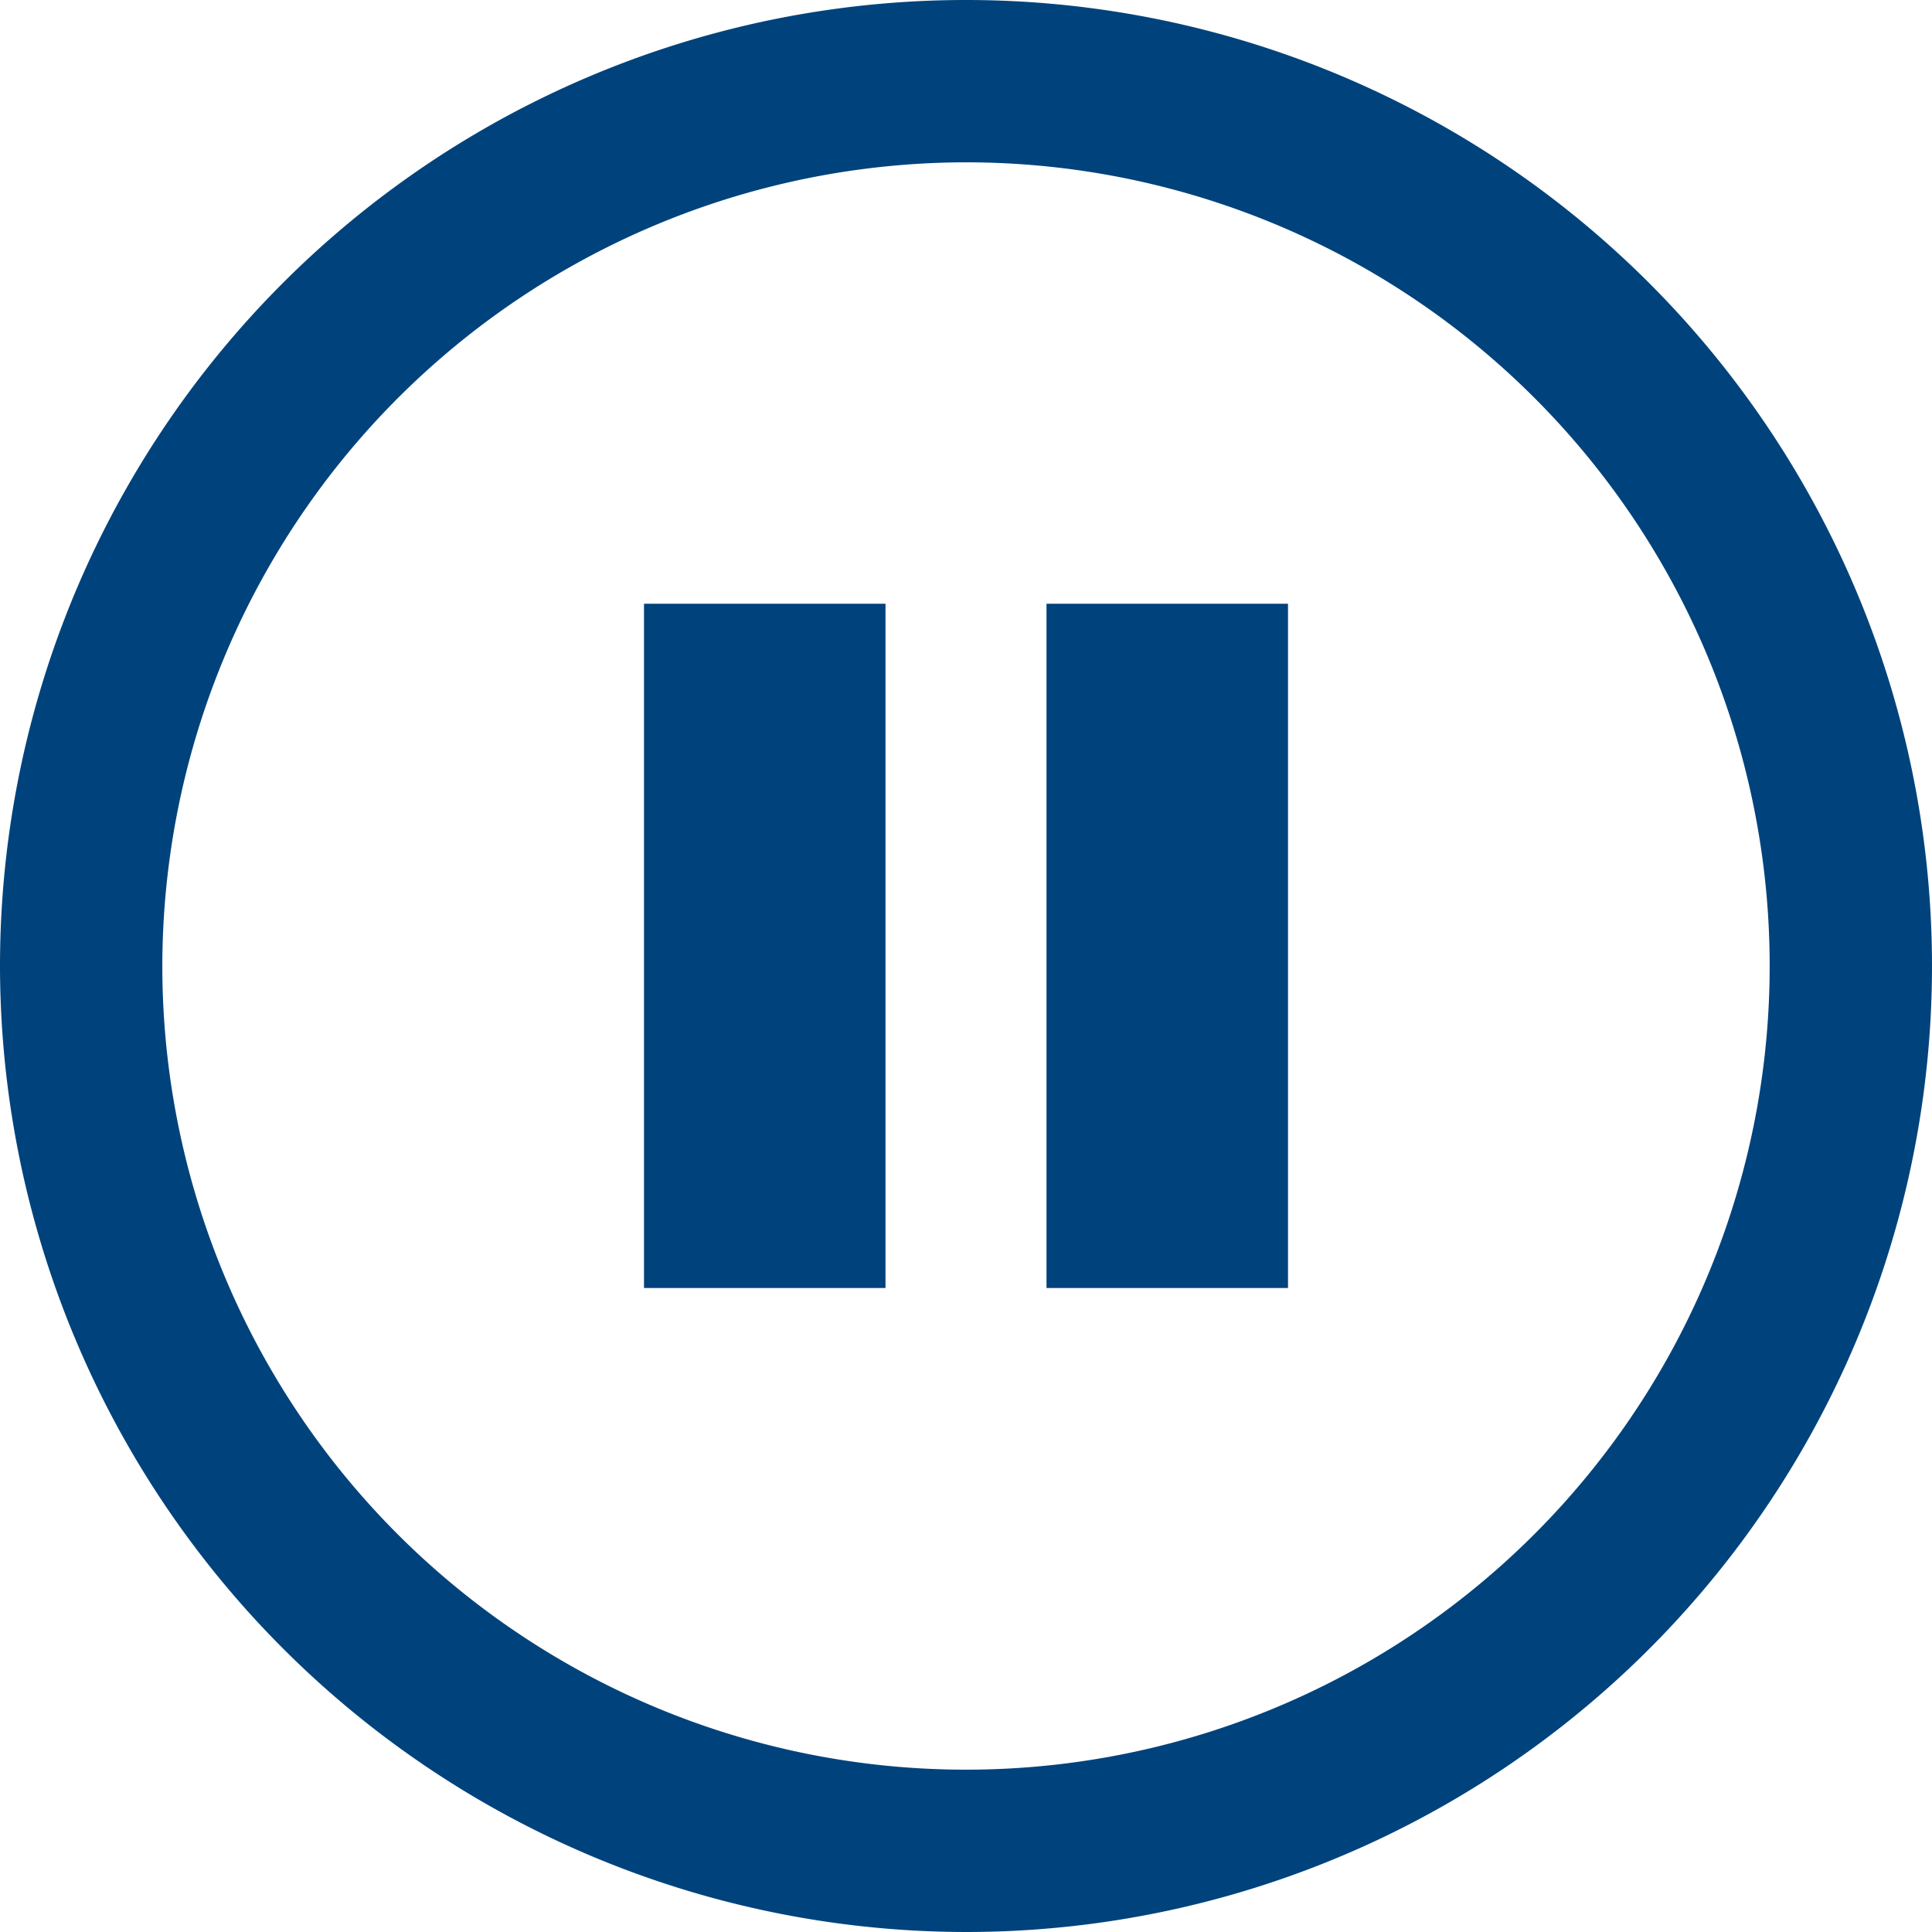
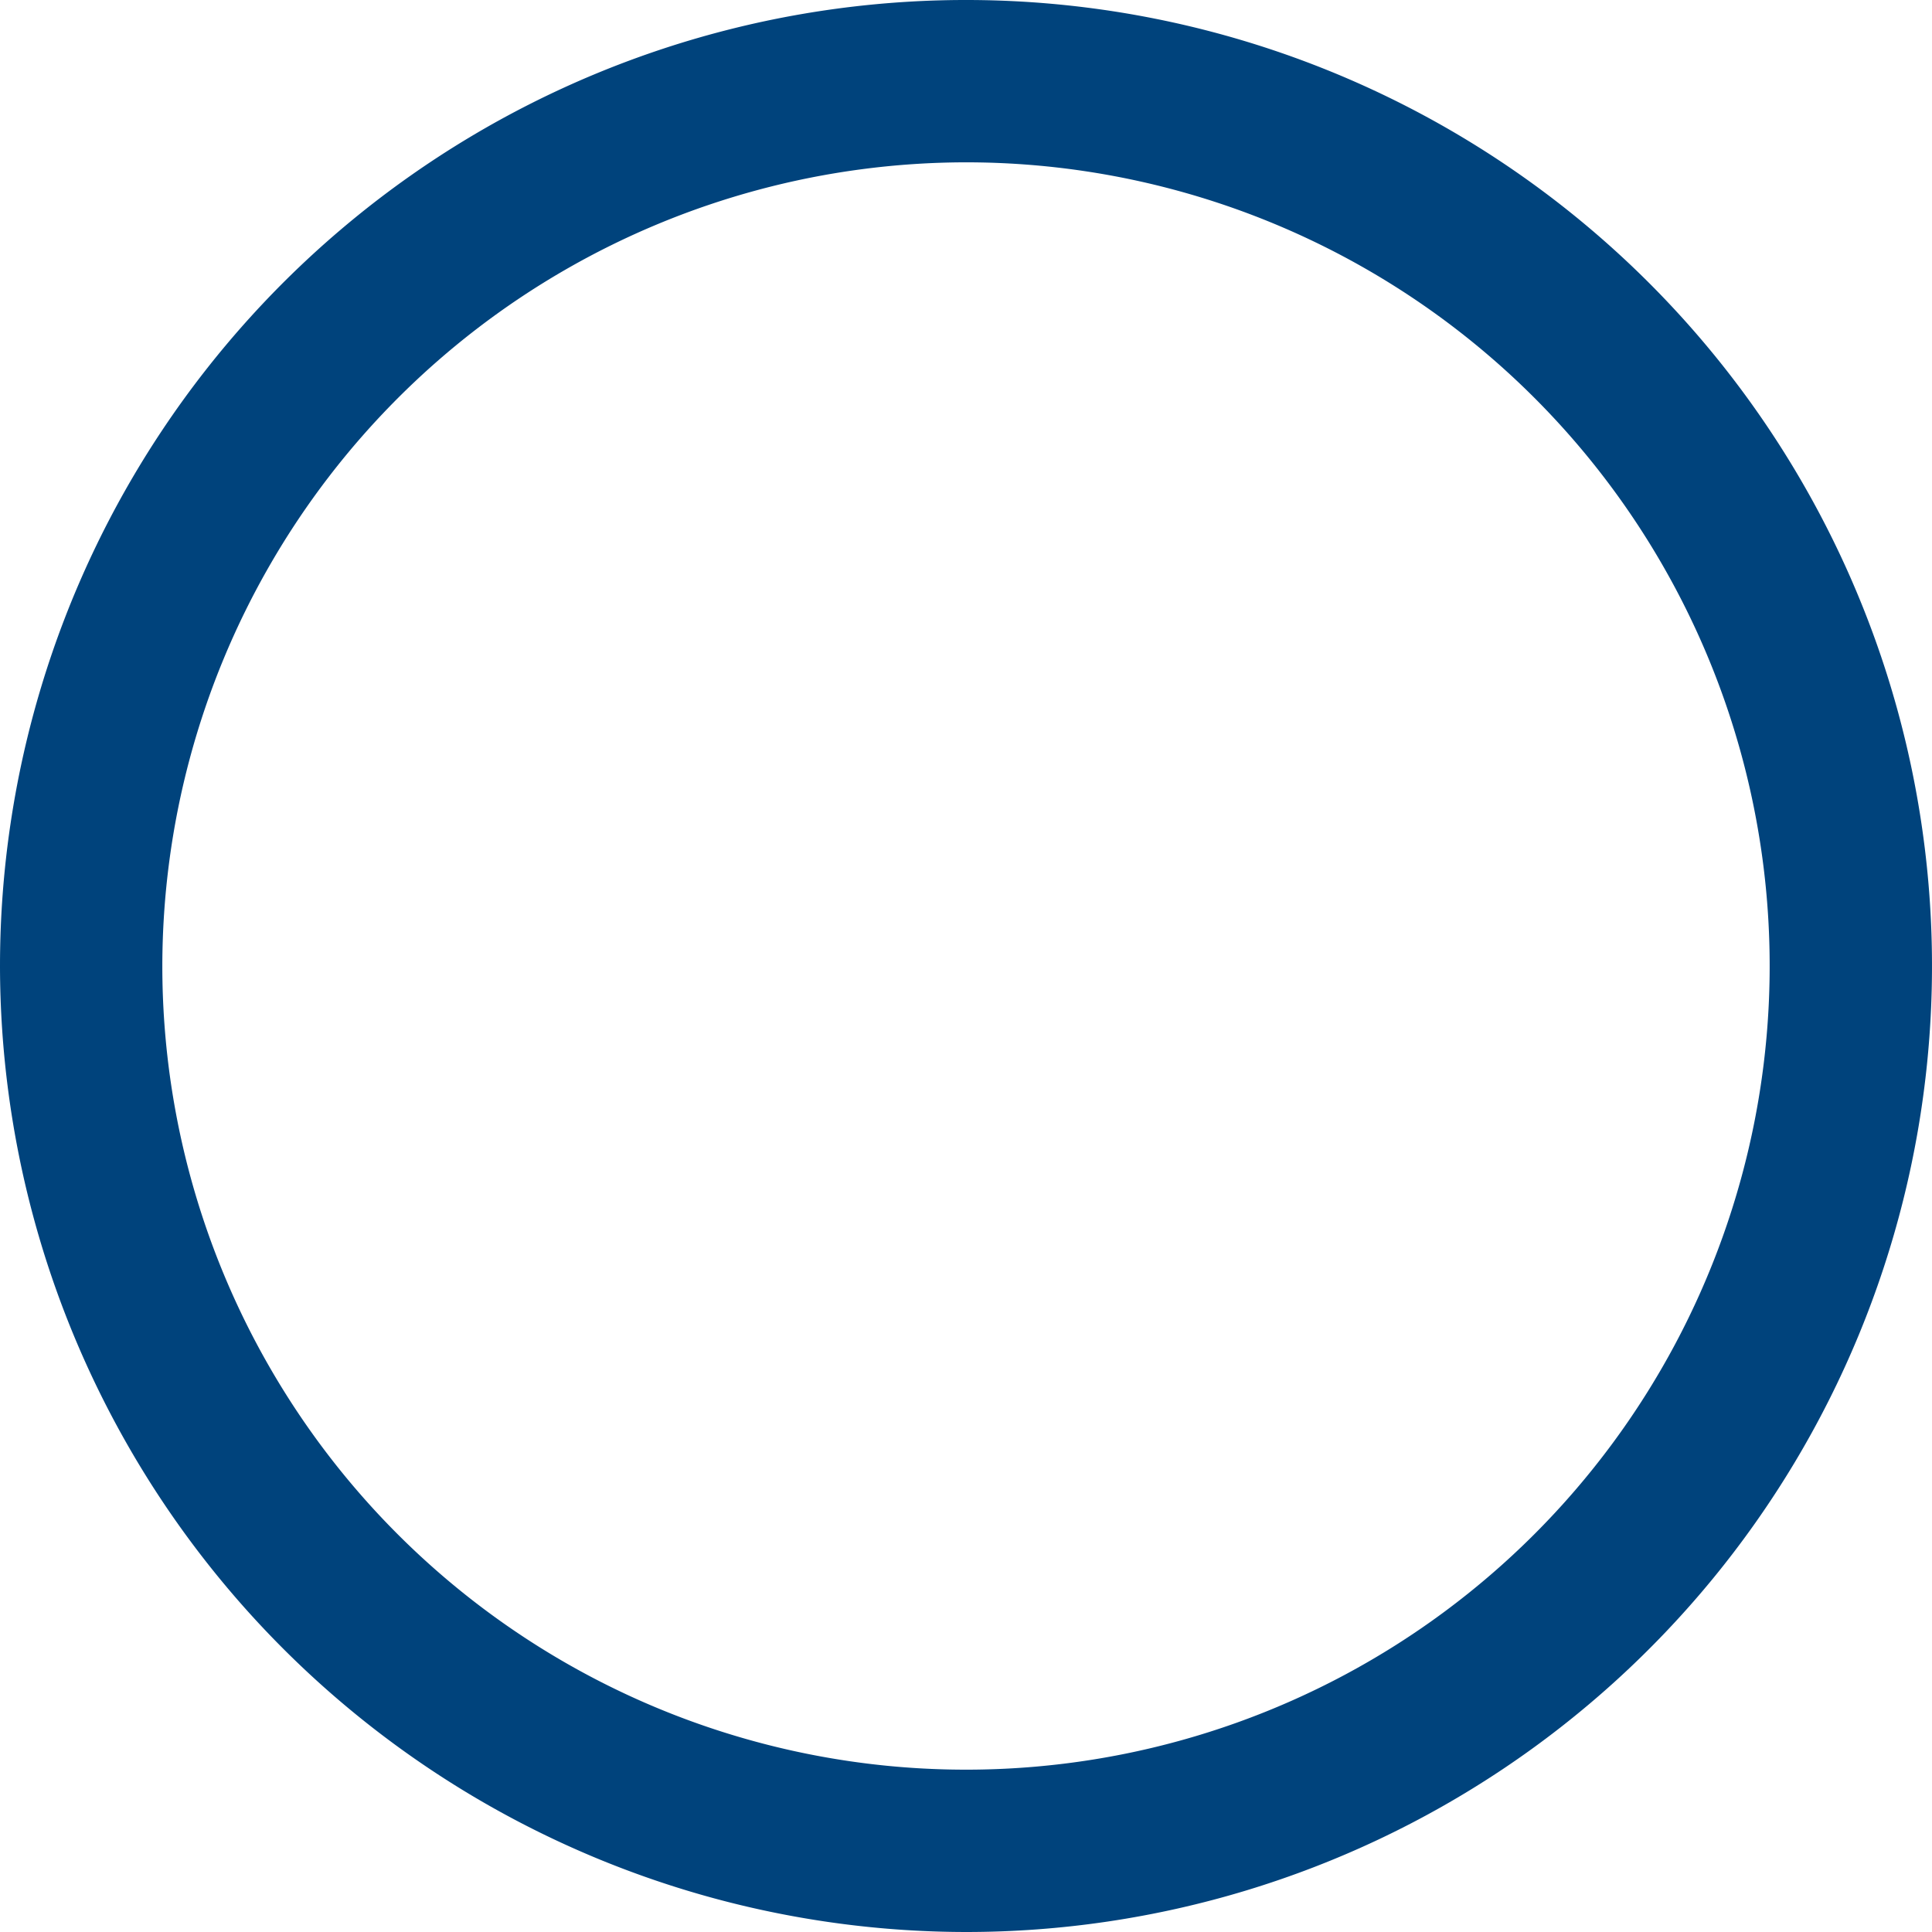
<svg xmlns="http://www.w3.org/2000/svg" width="48" height="48" viewBox="0 0 48 48">
  <g id="グループ_3116" data-name="グループ 3116" transform="translate(13556 21872)">
-     <rect id="長方形_7415" data-name="長方形 7415" width="6" height="17" transform="translate(-13530 -21857)" fill="#00437c" />
-     <rect id="長方形_7416" data-name="長方形 7416" width="6" height="17" transform="translate(-13540 -21857)" fill="#00437c" />
    <path id="パス_8170" data-name="パス 8170" d="M24,48A24,24,0,1,0,0,24,24.027,24.027,0,0,0,24,48M24,4.033A19.967,19.967,0,1,1,4.033,24,19.99,19.99,0,0,1,24,4.033" transform="translate(-13556 -21872)" fill="#00437c" />
  </g>
</svg>